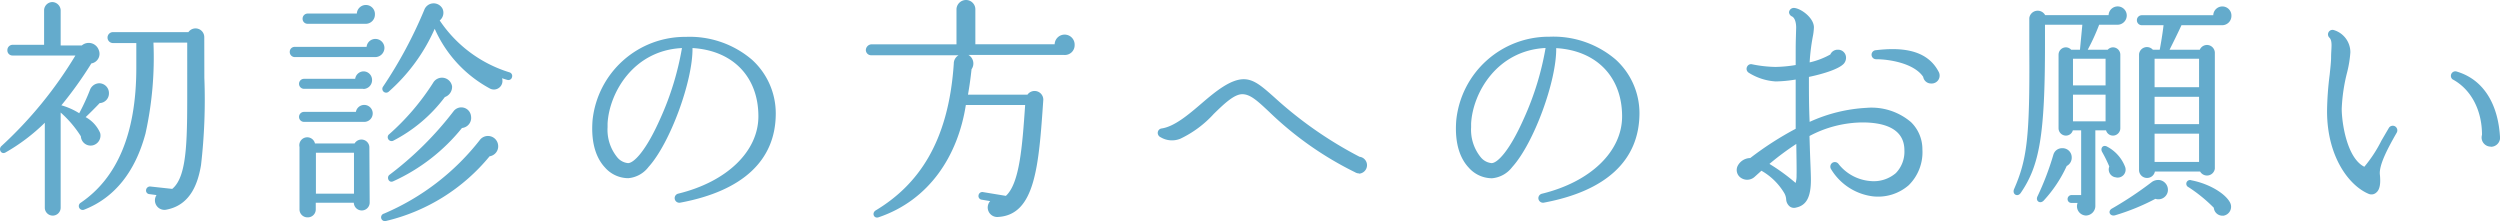
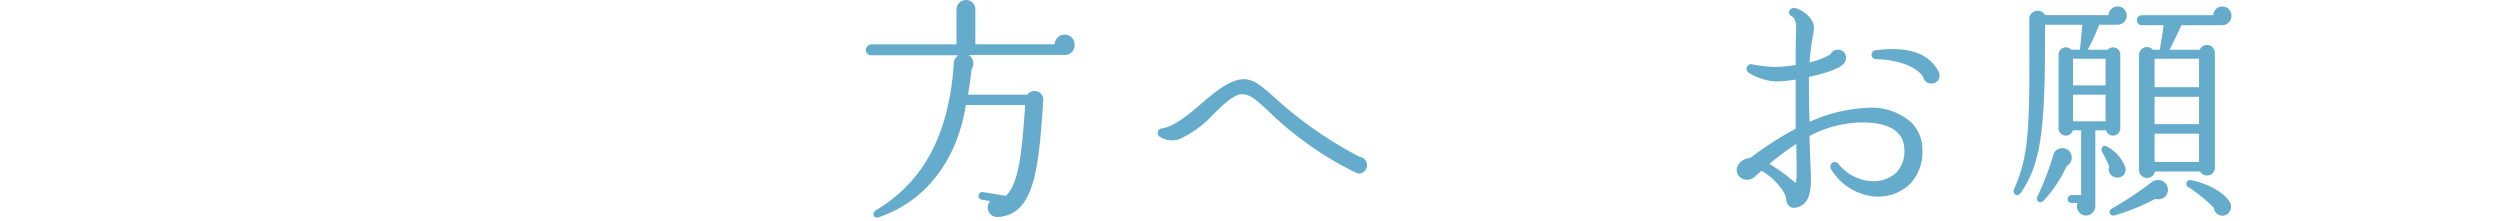
<svg xmlns="http://www.w3.org/2000/svg" viewBox="0 0 315.27 27.88">
  <defs>
    <style>.cls-1{fill:#64abcc;}</style>
  </defs>
  <title>attention_icon</title>
  <g id="レイヤー_2" data-name="レイヤー 2">
    <g id="contents">
-       <path class="cls-1" d="M12.57,13c-.48.51-1.32,1.35-1.77,1.77a4.17,4.17,0,0,1,1.83,2,1.27,1.27,0,0,1-.93,1.56,1.23,1.23,0,0,1-1.5-1.14,13.93,13.93,0,0,0-2.55-3v12a1,1,0,0,1-1,1,1,1,0,0,1-1-1V15.48A24,24,0,0,1,.69,19.23c-.54.3-.93-.42-.51-.81A51.72,51.72,0,0,0,9.51,7H1.56a.64.64,0,0,1-.63-.66.67.67,0,0,1,.63-.69h4V1.26a1.06,1.06,0,0,1,1.05-1A1.09,1.09,0,0,1,7.65,1.26V5.73h2.67a1.34,1.34,0,0,1,2.13.57A1.23,1.23,0,0,1,11.52,8a48.85,48.85,0,0,1-3.78,5.28,8.73,8.73,0,0,1,2.25,1,26.68,26.68,0,0,0,1.38-3,1.28,1.28,0,0,1,1.14-.78,1.24,1.24,0,0,1,1.23,1.26A1.22,1.22,0,0,1,12.57,13Zm13.2-3.18a71.61,71.61,0,0,1-.42,11c-.36,2.13-1.23,5-4.32,5.61a1.2,1.2,0,0,1-1.29-1.83l-.9-.12a.45.45,0,0,1-.42-.51.5.5,0,0,1,.54-.45l2.76.3c2-1.65,1.89-6.63,1.89-13.92V5.37H19.35a44.32,44.32,0,0,1-1,11.46c-1.29,4.83-3.9,8.1-7.71,9.6a.49.49,0,0,1-.45-.87c4.5-3.06,7-8.58,7-17V5.43H14.25a.69.69,0,0,1,0-1.38h9.51a1.1,1.1,0,0,1,2,.63Z" />
-       <path class="cls-1" d="M47.34,7.2H37.17a.64.64,0,0,1-.63-.66.62.62,0,0,1,.63-.63h9.06a1.11,1.11,0,0,1,1.11-1A1.14,1.14,0,0,1,48.48,6,1.17,1.17,0,0,1,47.34,7.2Zm-1.53,4H38.34a.63.63,0,0,1,0-1.26h6.45A1.09,1.09,0,0,1,45.84,9a1.08,1.08,0,0,1,1.08,1.08A1.11,1.11,0,0,1,45.81,11.22Zm.09,4.17H38.34a.63.63,0,0,1,0-1.26h6.54a1.07,1.07,0,1,1,1,1.26Zm.72,10.14a1,1,0,0,1-2,.06h-4.8v.84a1,1,0,0,1-1.05,1,1,1,0,0,1-1-1V18.54a1,1,0,0,1,1.95-.45h5a1,1,0,0,1,1.86.45ZM46.2,3H38.79a.62.62,0,0,1-.63-.63.64.64,0,0,1,.63-.66H45a1.14,1.14,0,0,1,2.28.12A1.16,1.16,0,0,1,46.2,3ZM39.84,24.42h4.8V19.26h-4.8Zm21.9-4.71a24.09,24.09,0,0,1-13.08,8.16.48.48,0,0,1-.24-.93,30.49,30.49,0,0,0,12.15-9.36,1.29,1.29,0,0,1,2.25.75A1.27,1.27,0,0,1,61.74,19.71ZM64,10.08c-.24-.06-.48-.15-.69-.21a1.08,1.08,0,0,1-1.59,1.26,15.8,15.8,0,0,1-6.9-7.5,22.85,22.85,0,0,1-5.79,7.92.48.48,0,0,1-.72-.63,55.6,55.6,0,0,0,5.19-9.66,1.26,1.26,0,0,1,2.31-.15,1.24,1.24,0,0,1-.36,1.47,16.37,16.37,0,0,0,8.79,6.54.47.47,0,0,1,.33.6A.46.46,0,0,1,64,10.08ZM56.1,12.24a19,19,0,0,1-6.54,5.52A.49.49,0,0,1,49,17a30.56,30.56,0,0,0,5.61-6.54,1.29,1.29,0,0,1,2.4.42A1.36,1.36,0,0,1,56.1,12.24Zm2.16,3.9a23.73,23.73,0,0,1-8.67,6.72c-.57.27-.87-.51-.48-.81a42.08,42.08,0,0,0,8.07-8,1.23,1.23,0,0,1,2.22.6A1.28,1.28,0,0,1,58.26,16.14Z" />
-       <path class="cls-1" d="M85.77,25.56a.59.59,0,0,1-.69-.57.58.58,0,0,1,.45-.57c6.15-1.5,10.11-5.34,10.11-9.75,0-5-3.24-8.31-8.31-8.61.06,4.11-2.82,12-5.55,15a3.59,3.59,0,0,1-2.55,1.41,3.93,3.93,0,0,1-2.94-1.35c-.87-.93-1.83-2.7-1.56-6A11.73,11.73,0,0,1,86.49,4.65a12.09,12.09,0,0,1,8.34,2.88,9.14,9.14,0,0,1,3,6.78C97.83,20.22,93.66,24.09,85.77,25.56Zm-9.15-10v.48a5.49,5.49,0,0,0,1.23,3.81,2,2,0,0,0,1.35.72c.72,0,2.25-1.5,4.08-5.64A36.38,36.38,0,0,0,86,6.06C79.86,6.36,76.83,11.73,76.62,15.57Z" />
      <path class="cls-1" d="M134.19,6.93H122.13a1.25,1.25,0,0,1,.39,1.8c-.12,1.14-.27,2.19-.45,3.21h7.5a1.1,1.1,0,0,1,2,.63c-.57,8.31-1,14.52-5.7,14.79a1.2,1.2,0,0,1-1-2l-1.08-.18a.46.46,0,0,1-.39-.54.48.48,0,0,1,.54-.42l2.91.48c1.74-1.59,2.07-6.27,2.43-11.46H121.8c-1,6.42-4.62,12-11,14.16-.6.21-.9-.54-.36-.87,5.28-3.18,9.18-8.52,9.84-18.51a1.21,1.21,0,0,1,.6-1.05h-11a.67.67,0,0,1-.69-.66.75.75,0,0,1,.69-.72h10.74V1.14A1.21,1.21,0,0,1,121.83,0,1.18,1.18,0,0,1,123,1.14V5.58h10a1.26,1.26,0,0,1,2.52.09A1.23,1.23,0,0,1,134.19,6.93Z" />
      <path class="cls-1" d="M171.39,21.87a1,1,0,0,1-.51-.15,42.52,42.52,0,0,1-10.8-7.59c-1.5-1.41-2.4-2.25-3.42-2.25s-2.28,1.2-3.6,2.49a13.55,13.55,0,0,1-4.2,3.12,2.79,2.79,0,0,1-2.49-.18.61.61,0,0,1-.36-.45.56.56,0,0,1,.48-.66c1.62-.24,3.39-1.74,5.1-3.21s3.6-3,5.25-3c1.29,0,2.28.87,3.93,2.34a50.23,50.23,0,0,0,10.68,7.44,1.07,1.07,0,0,1-.06,2.13Z" />
-       <path class="cls-1" d="M194.67,25.56A.59.59,0,0,1,194,25a.58.58,0,0,1,.45-.57c6.15-1.5,10.11-5.34,10.11-9.75,0-5-3.24-8.31-8.31-8.61.06,4.11-2.82,12-5.55,15a3.59,3.59,0,0,1-2.55,1.41,3.93,3.93,0,0,1-2.94-1.35c-.87-.93-1.83-2.7-1.56-6a11.73,11.73,0,0,1,11.76-10.5,12.09,12.09,0,0,1,8.34,2.88,9.14,9.14,0,0,1,3,6.78C206.73,20.22,202.56,24.09,194.67,25.56Zm-9.15-10v.48a5.49,5.49,0,0,0,1.23,3.81,2,2,0,0,0,1.35.72c.72,0,2.25-1.5,4.08-5.64a36.38,36.38,0,0,0,2.73-8.88C188.76,6.36,185.73,11.73,185.52,15.57Z" />
      <path class="cls-1" d="M240.69,23.37a5.88,5.88,0,0,1-4.59,1.38,7.21,7.21,0,0,1-5.19-3.42.59.59,0,0,1,.18-.81.58.58,0,0,1,.78.18,5.68,5.68,0,0,0,4,2.13,4.28,4.28,0,0,0,3.21-1,3.87,3.87,0,0,0,1.08-2.88c0-2.91-2.88-3.51-5.28-3.51a14.49,14.49,0,0,0-6.69,1.71l.06,1.95c.06,1.62.12,2.88.12,3.57,0,2.19-.57,3.24-1.89,3.51a.91.91,0,0,1-.75-.12,1.24,1.24,0,0,1-.48-.93,1.82,1.82,0,0,0-.24-.78,7.87,7.87,0,0,0-2.88-2.82l-.9.81a1.4,1.4,0,0,1-1.68.09,1.18,1.18,0,0,1-.42-1.5,1.82,1.82,0,0,1,1.59-1,40.52,40.52,0,0,1,5.73-3.69c0-2.07,0-4.14,0-6.21a16.81,16.81,0,0,1-2.52.24,7.21,7.21,0,0,1-3.42-1.11.58.58,0,0,1-.15-.81.54.54,0,0,1,.6-.24,16,16,0,0,0,2.94.33,16.82,16.82,0,0,0,2.55-.24c0-3.27,0-2.37.06-4.71,0-.69-.18-1.23-.51-1.41a.62.62,0,0,1-.39-.54A.61.61,0,0,1,226.2,1c.81,0,2.55,1.2,2.55,2.46a7.19,7.19,0,0,1-.15,1.2,25.63,25.63,0,0,0-.39,3.21,9.8,9.8,0,0,0,2.61-1,1,1,0,0,1,.93-.6,1,1,0,0,1,1.05,1,1.15,1.15,0,0,1-.27.75c-.6.66-2.43,1.26-4.41,1.68,0,1.89,0,3.78.09,5.67a19.7,19.7,0,0,1,7.17-1.77,7.67,7.67,0,0,1,5.61,1.8,4.76,4.76,0,0,1,1.44,3.45A5.83,5.83,0,0,1,240.69,23.37Zm-14.16-5.22a35.3,35.3,0,0,0-3.39,2.52,24.47,24.47,0,0,1,3.3,2.4,3.08,3.08,0,0,0,.12-1C226.59,21.51,226.53,18.78,226.53,18.15Zm17-7.62a1,1,0,0,1-1-.84c-1.17-1.74-4.35-2.22-5.91-2.22a.57.57,0,0,1-.06-1.14c2.82-.33,6.33-.27,7.89,2.67A1,1,0,0,1,243.54,10.53Z" />
      <path class="cls-1" d="M267,3.12h-2.28a26.88,26.88,0,0,1-1.44,3.15h2.52a.91.91,0,0,1,.66-.3.93.93,0,0,1,.93.93v9.27a.93.93,0,0,1-.93.93.9.9,0,0,1-.87-.66h-1.35v9.45a1.22,1.22,0,0,1-1.17,1.29A1.17,1.17,0,0,1,262,25.59h-.78a.47.47,0,0,1-.48-.48.5.5,0,0,1,.48-.51h1.23V16.44h-1.05a.9.9,0,0,1-.87.66.93.93,0,0,1-.93-.93V6.9a.93.93,0,0,1,.93-.93.91.91,0,0,1,.66.3h1.11l.3-3.15h-4.71V5.55c0,11.49-.69,15.33-3.06,18.78-.39.57-1.11.18-.84-.48,1.62-3.72,2-6.42,1.92-17.58l0-4a1.07,1.07,0,0,1,2-.36h8A1.14,1.14,0,0,1,268.2,2,1.17,1.17,0,0,1,267,3.12Zm-6.36,17.79a16.56,16.56,0,0,1-2.91,4.38c-.45.48-1.08.06-.78-.54a35.33,35.33,0,0,0,2-5.25,1.13,1.13,0,0,1,1.11-.81,1.15,1.15,0,0,1,1.2,1.14A1.18,1.18,0,0,1,260.67,20.91Zm.78-10.14h4.11V7.41h-4.11Zm0,4.53h4.11V11.94h-4.11Zm5.31,7.05A1,1,0,0,1,266,21a17.27,17.27,0,0,0-.9-1.83c-.27-.45.09-1,.66-.66A4.85,4.85,0,0,1,268,21.06,1,1,0,0,1,266.76,22.35Zm5.07,2.73a27.8,27.8,0,0,1-5.07,2.07c-.66.18-1-.54-.36-.87a45.36,45.36,0,0,0,5-3.33,1.38,1.38,0,0,1,1-.24,1.25,1.25,0,0,1,1,1.47A1.21,1.21,0,0,1,271.83,25.08Zm8.4-21.9H275.1c-.48,1.05-1.11,2.31-1.5,3.09h3.81a1,1,0,0,1,.9-.6,1,1,0,0,1,1,1V21.27a1,1,0,0,1-1.86.36h-5.7a1,1,0,0,1-1,.81,1,1,0,0,1-1-1V6.84a1,1,0,0,1,1.74-.57h.87c.12-.63.36-2,.48-3.09h-2.73a.62.62,0,0,1-.63-.63.62.62,0,0,1,.63-.63h9A1.14,1.14,0,0,1,281.4,2,1.17,1.17,0,0,1,280.23,3.18ZM271.71,11h5.61V7.41h-5.61Zm0,4.65h5.61V12.21h-5.61Zm0,4.77h5.61V16.86h-5.61Zm8.61,6.78a1.09,1.09,0,0,1-1.14-1A19.16,19.16,0,0,0,276,23.61a.47.47,0,0,1,.36-.87c2.22.42,4.32,1.68,4.89,2.85A1.14,1.14,0,0,1,280.32,27.21Z" />
-       <path class="cls-1" d="M300.12,22c.12,1.14,0,1.92-.45,2.28a.89.89,0,0,1-.93.18c-2.46-1-5.28-4.65-5.28-10.44a39.14,39.14,0,0,1,.33-4.59c.09-.87.18-1.65.18-2.19,0-1.11.21-2-.18-2.46a.57.57,0,0,1,.48-1A2.92,2.92,0,0,1,296.4,6.6,14.27,14.27,0,0,1,296,9.09a21.94,21.94,0,0,0-.69,4.62c0,1.71.63,6.21,2.85,7.32a16.87,16.87,0,0,0,2.16-3.3l.93-1.59a.58.58,0,0,1,.78-.21.59.59,0,0,1,.21.81C301.14,18.66,300,20.79,300.12,22Zm14-3.51a1.15,1.15,0,0,1-1.17-1.17A1.52,1.52,0,0,1,313,17c0-3.15-1.41-5.76-3.72-7a.57.57,0,0,1,.45-1c3.51,1,5.34,4.2,5.55,8.43A1.16,1.16,0,0,1,314.1,18.51Z" />
    </g>
  </g>
</svg>